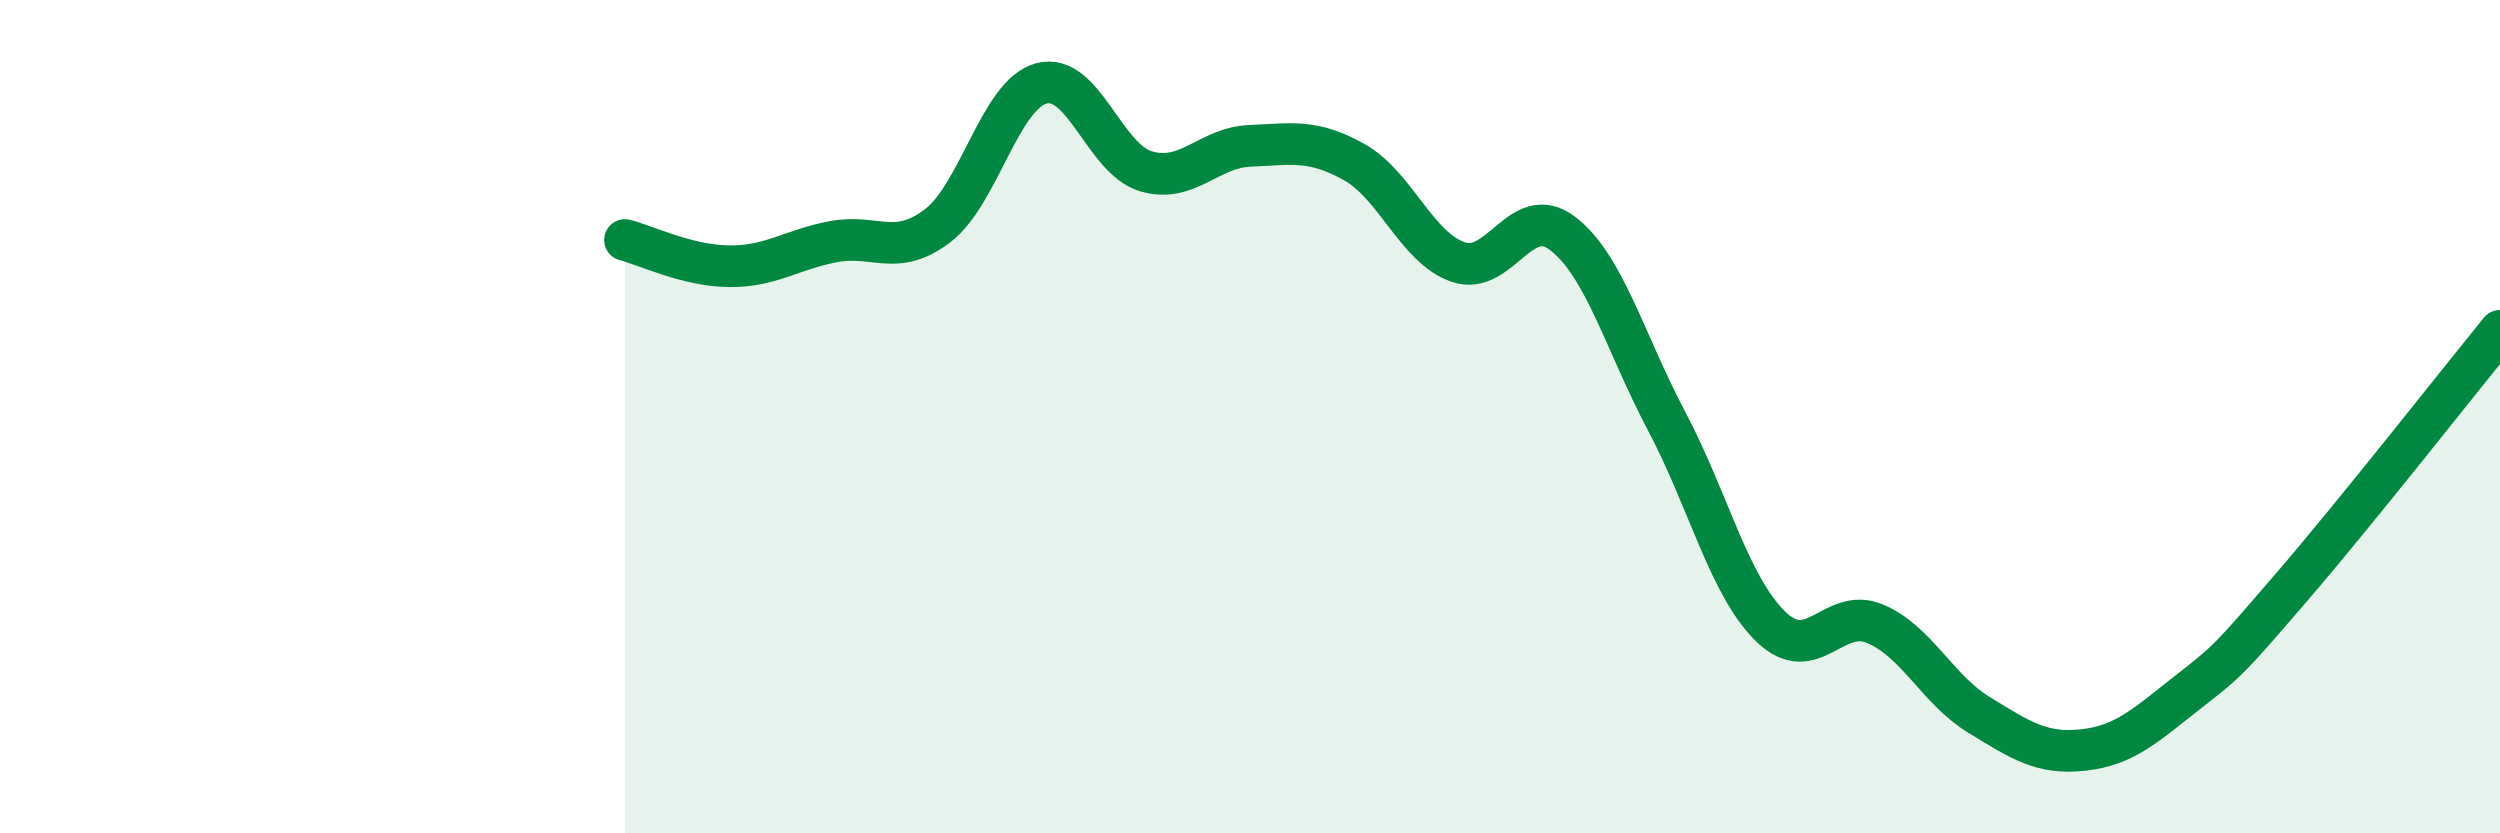
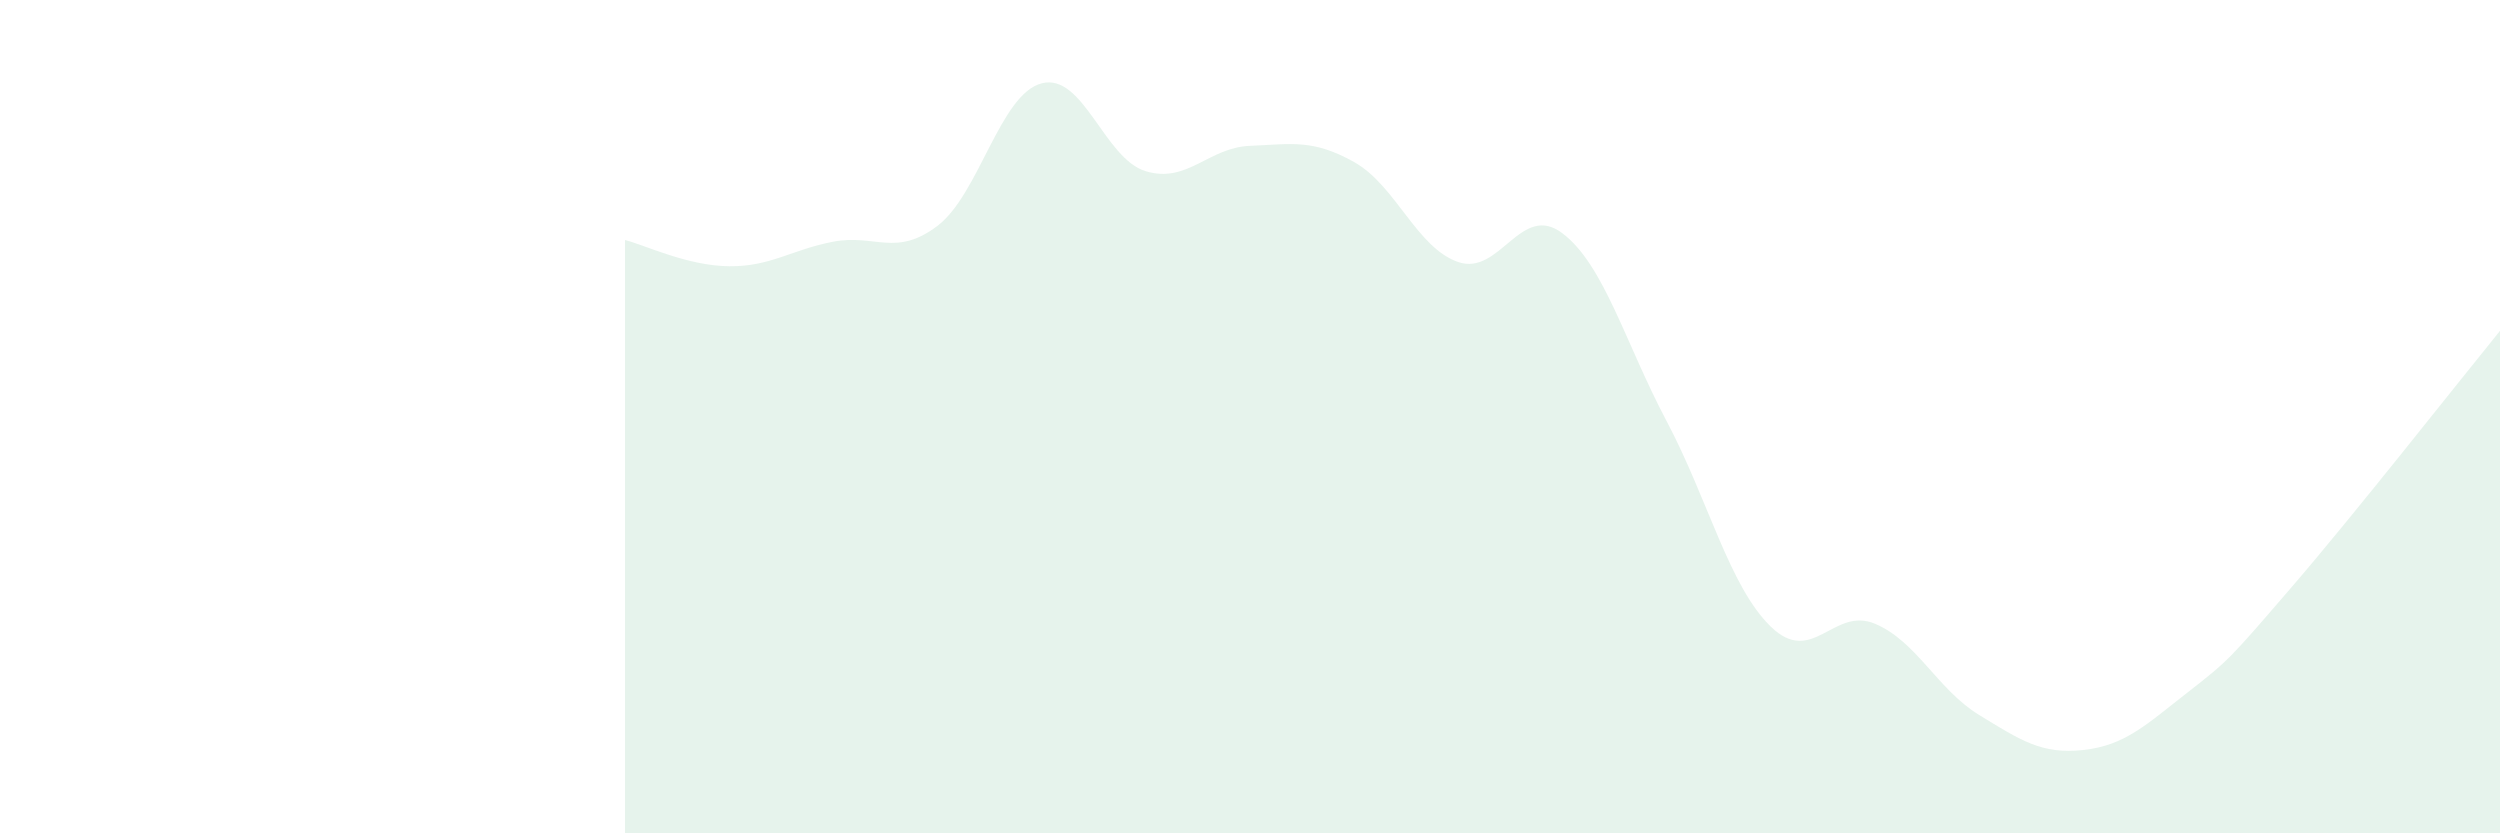
<svg xmlns="http://www.w3.org/2000/svg" width="60" height="20" viewBox="0 0 60 20">
  <path d="M 15,5.76 C 15.5,5.89 16.5,6.38 17.5,6.39 C 18.5,6.4 19,5.99 20,5.8 C 21,5.61 21.5,6.18 22.5,5.42 C 23.5,4.66 24,2.26 25,2 C 26,1.74 26.5,3.81 27.5,4.11 C 28.5,4.41 29,3.54 30,3.5 C 31,3.46 31.5,3.33 32.5,3.89 C 33.5,4.45 34,5.95 35,6.29 C 36,6.63 36.5,4.84 37.5,5.6 C 38.5,6.36 39,8.22 40,10.11 C 41,12 41.5,14.07 42.5,15.04 C 43.5,16.01 44,14.55 45,14.97 C 46,15.39 46.5,16.55 47.5,17.16 C 48.5,17.77 49,18.11 50,18 C 51,17.89 51.5,17.4 52.5,16.62 C 53.5,15.84 53.5,15.83 55,14.09 C 56.5,12.35 59,9.17 60,7.94L60 20L15 20Z" fill="#008740" opacity="0.1" stroke-linecap="round" stroke-linejoin="round" />
-   <path d="M 15,5.76 C 15.5,5.89 16.5,6.38 17.5,6.39 C 18.5,6.4 19,5.99 20,5.8 C 21,5.61 21.5,6.18 22.5,5.42 C 23.5,4.66 24,2.26 25,2 C 26,1.74 26.5,3.81 27.5,4.11 C 28.5,4.41 29,3.54 30,3.5 C 31,3.46 31.5,3.33 32.5,3.89 C 33.5,4.45 34,5.95 35,6.29 C 36,6.63 36.5,4.84 37.5,5.6 C 38.5,6.36 39,8.22 40,10.11 C 41,12 41.5,14.07 42.5,15.04 C 43.5,16.01 44,14.55 45,14.97 C 46,15.39 46.5,16.55 47.5,17.16 C 48.5,17.77 49,18.11 50,18 C 51,17.89 51.5,17.4 52.5,16.62 C 53.5,15.84 53.5,15.83 55,14.09 C 56.5,12.35 59,9.17 60,7.94" stroke="#008740" stroke-width="1" fill="none" stroke-linecap="round" stroke-linejoin="round" />
</svg>